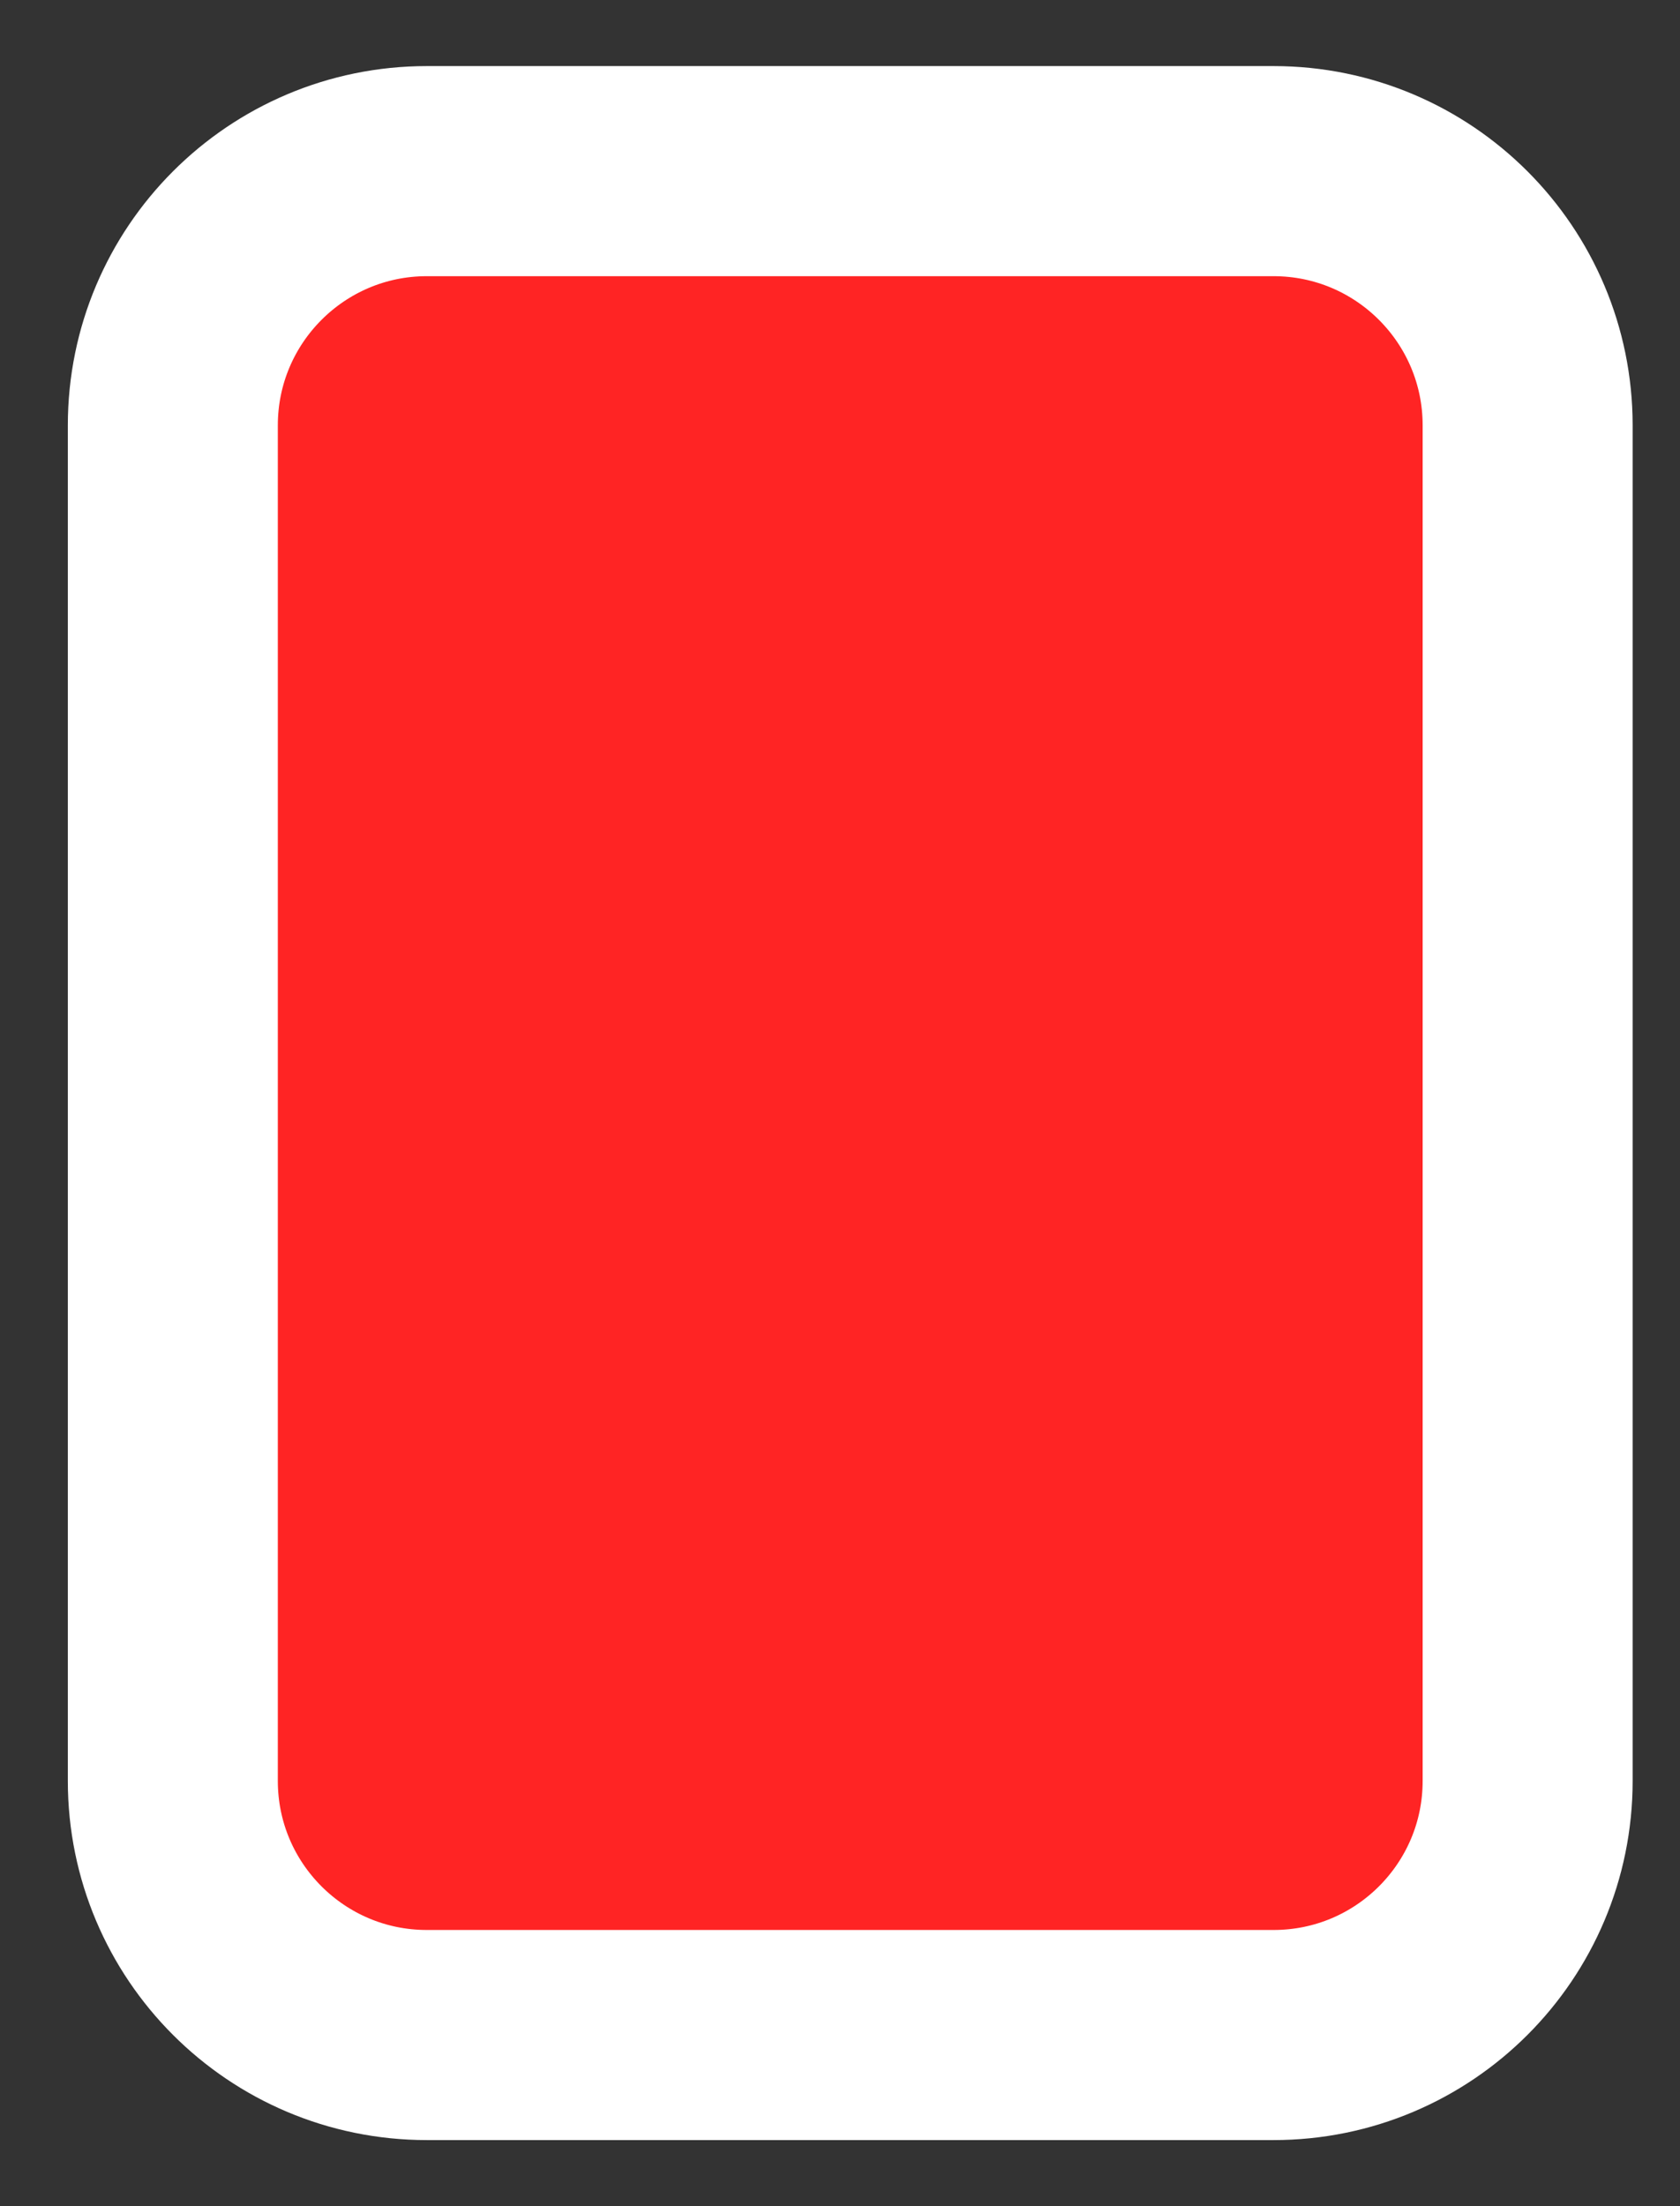
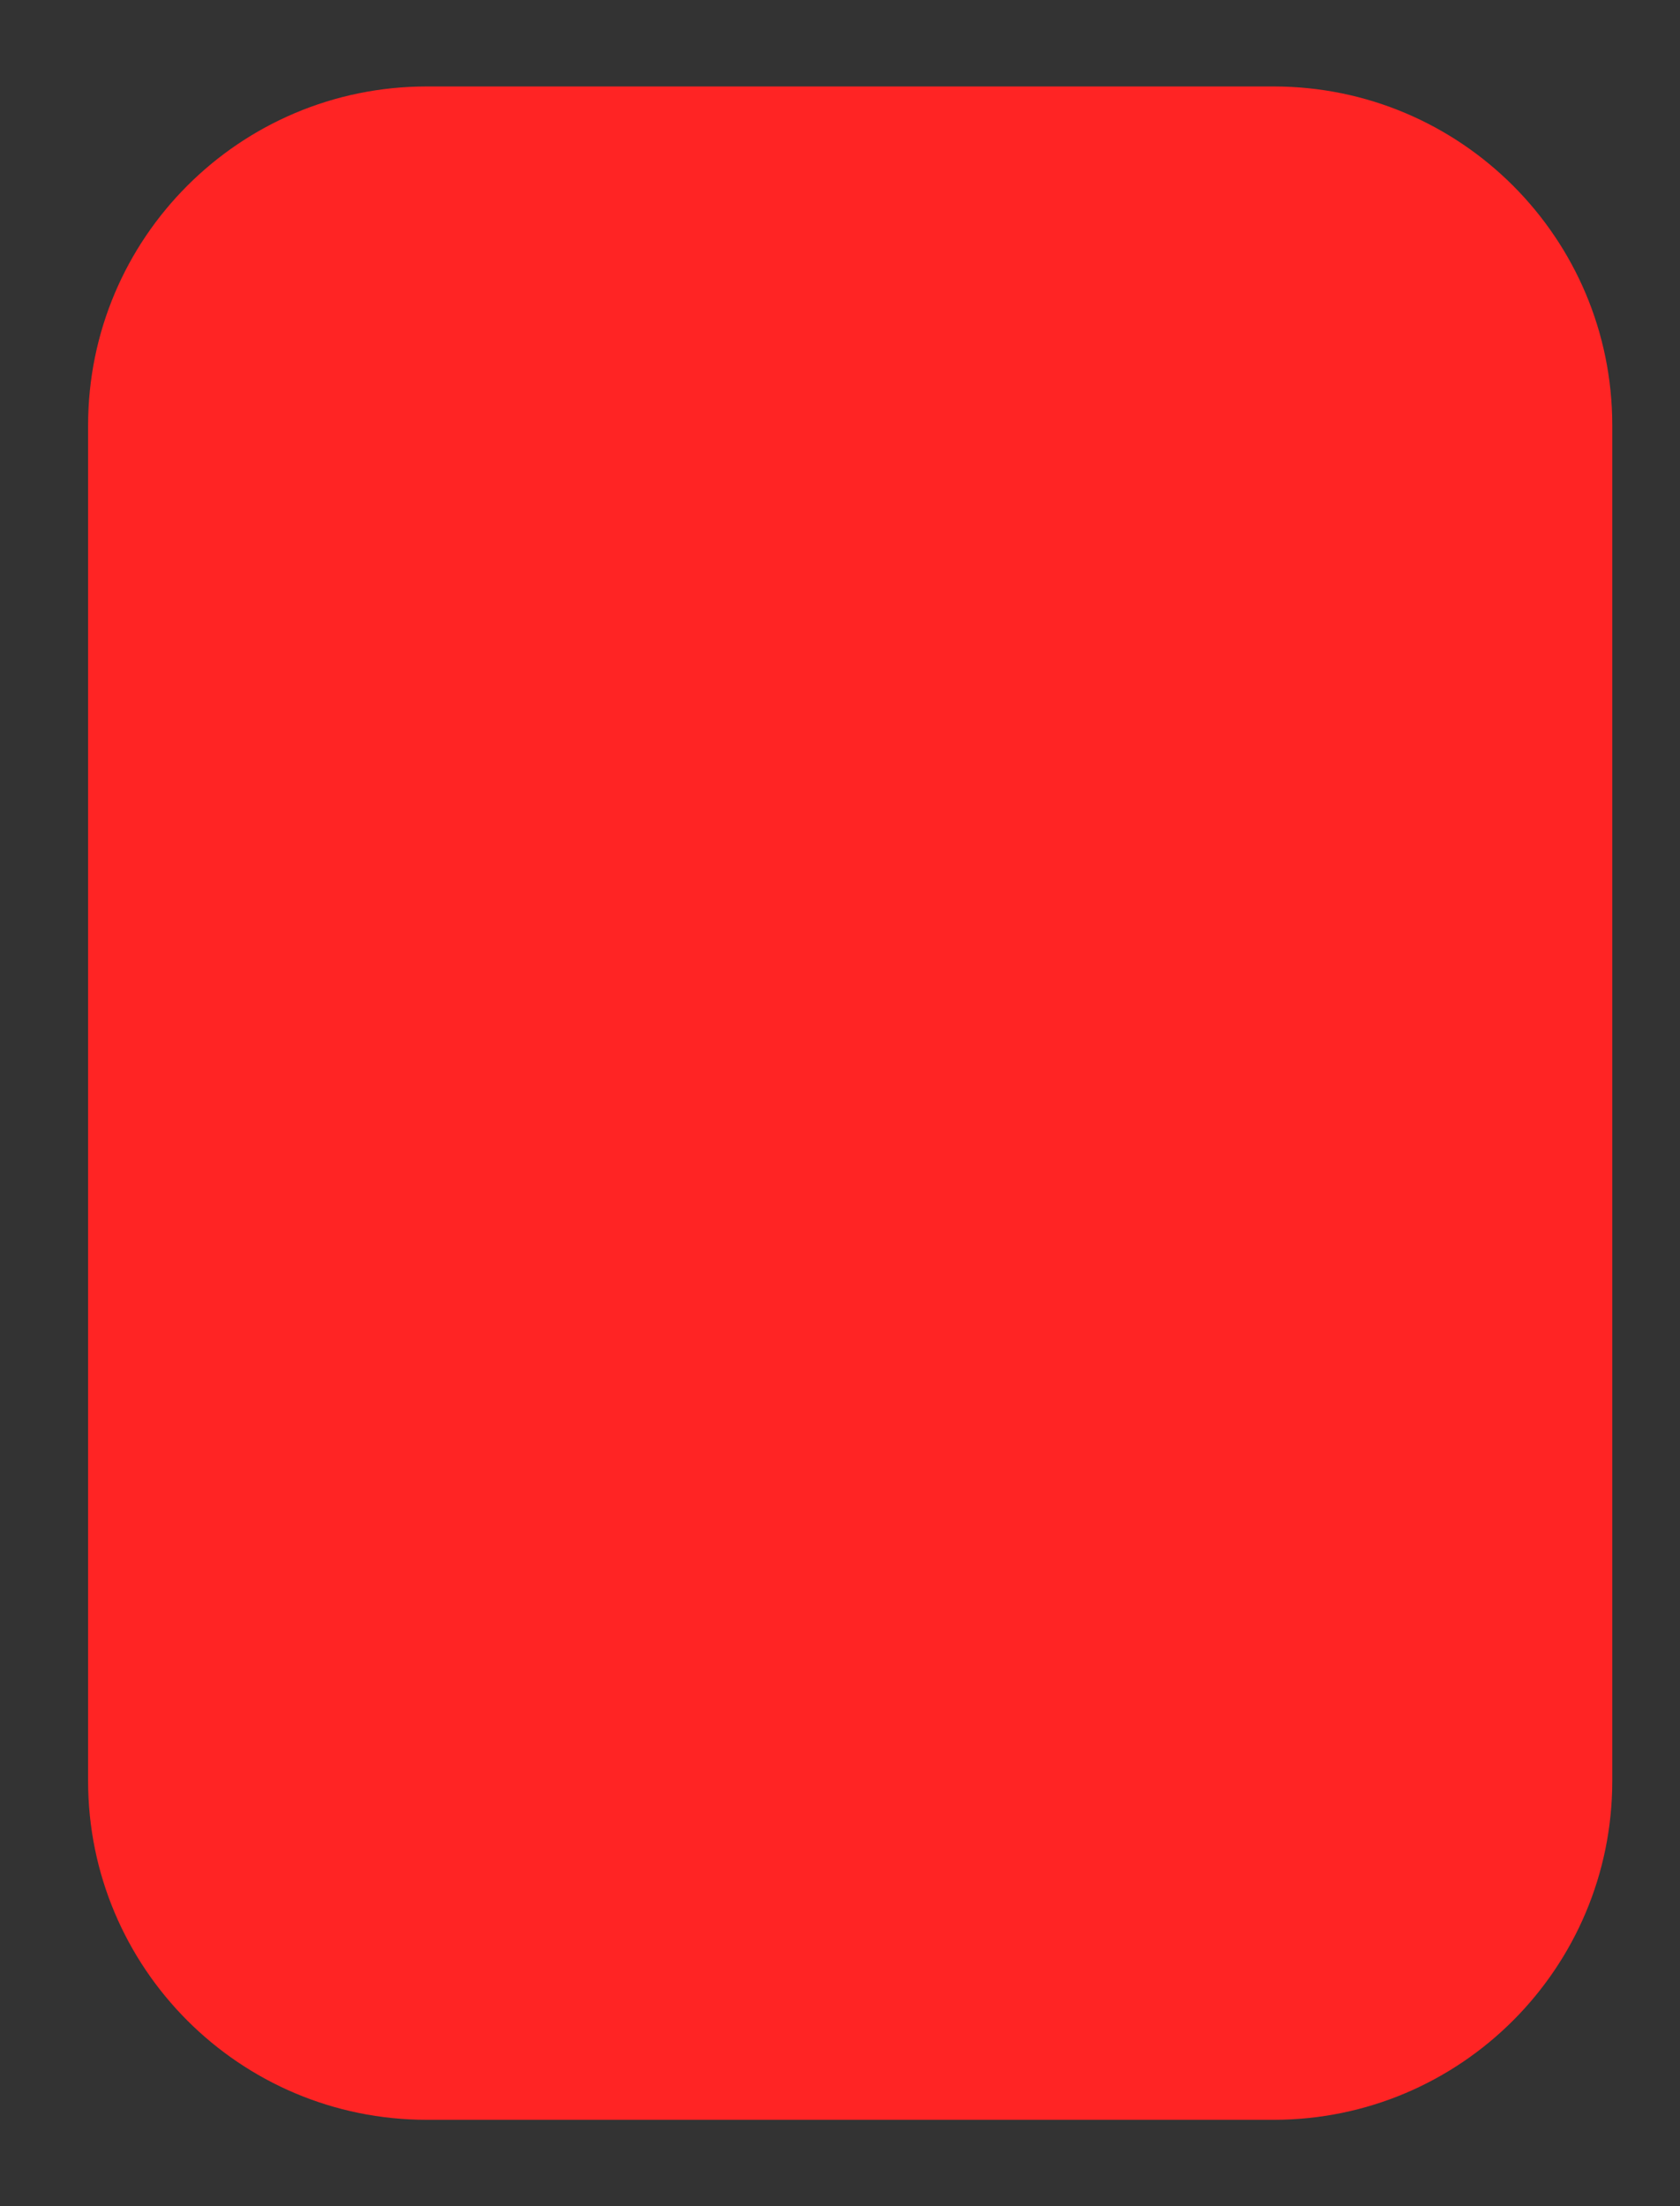
<svg xmlns="http://www.w3.org/2000/svg" width="16" height="21" viewBox="0 0 16 21" fill="none">
  <rect x="0" y="0" width="16" height="21" fill="#333333" stroke="none" />
  <path d="M12.129 0.823H4.065C2.283 0.823 0.839 2.267 0.839 4.049V16.952C0.839 18.733 2.283 20.178 4.065 20.178H12.129C13.911 20.178 15.355 18.733 15.355 16.952V4.049C15.355 2.267 13.911 0.823 12.129 0.823Z" fill="#FF2424" />
-   <path d="M12.129 1.629H4.065C2.729 1.629 1.646 2.713 1.646 4.049V16.952C1.646 18.288 2.729 19.371 4.065 19.371H12.129C13.466 19.371 14.549 18.288 14.549 16.952V4.049C14.549 2.713 13.466 1.629 12.129 1.629Z" stroke="white" stroke-width="2" />
</svg>